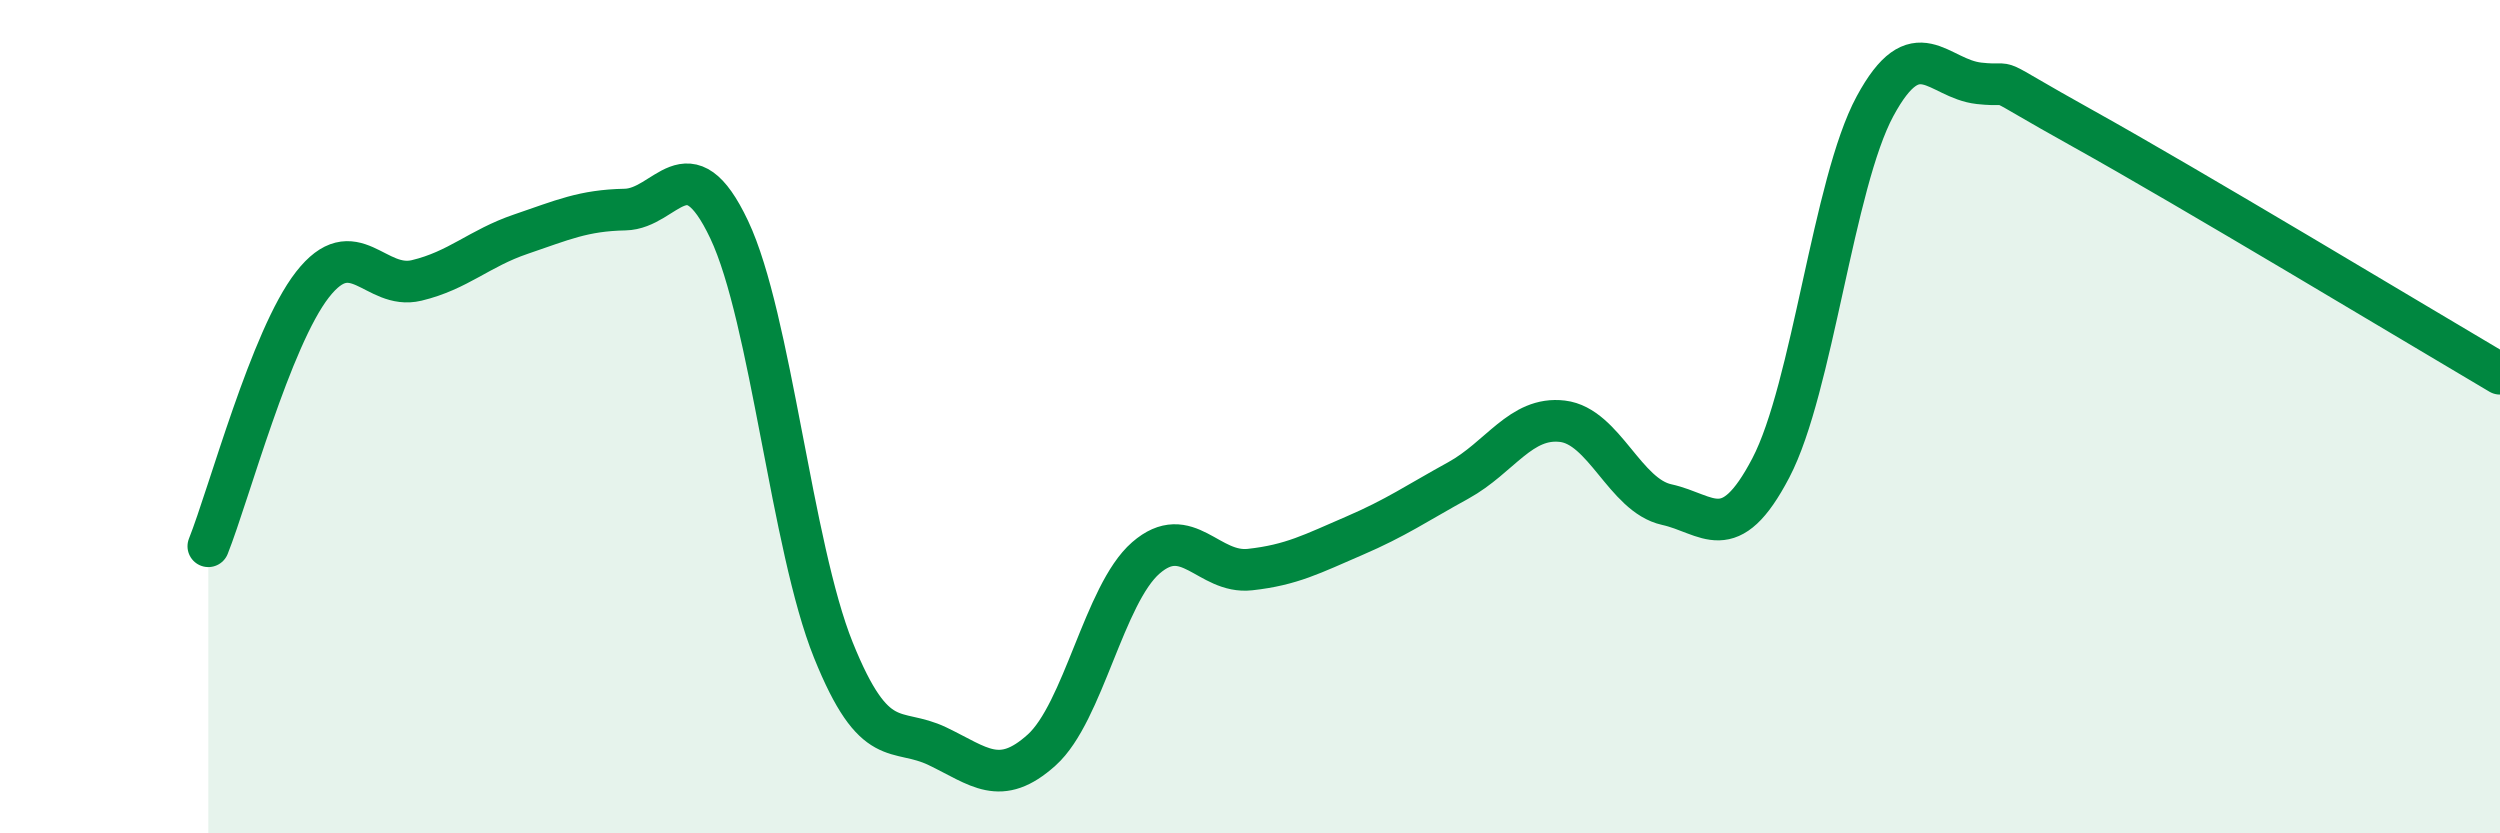
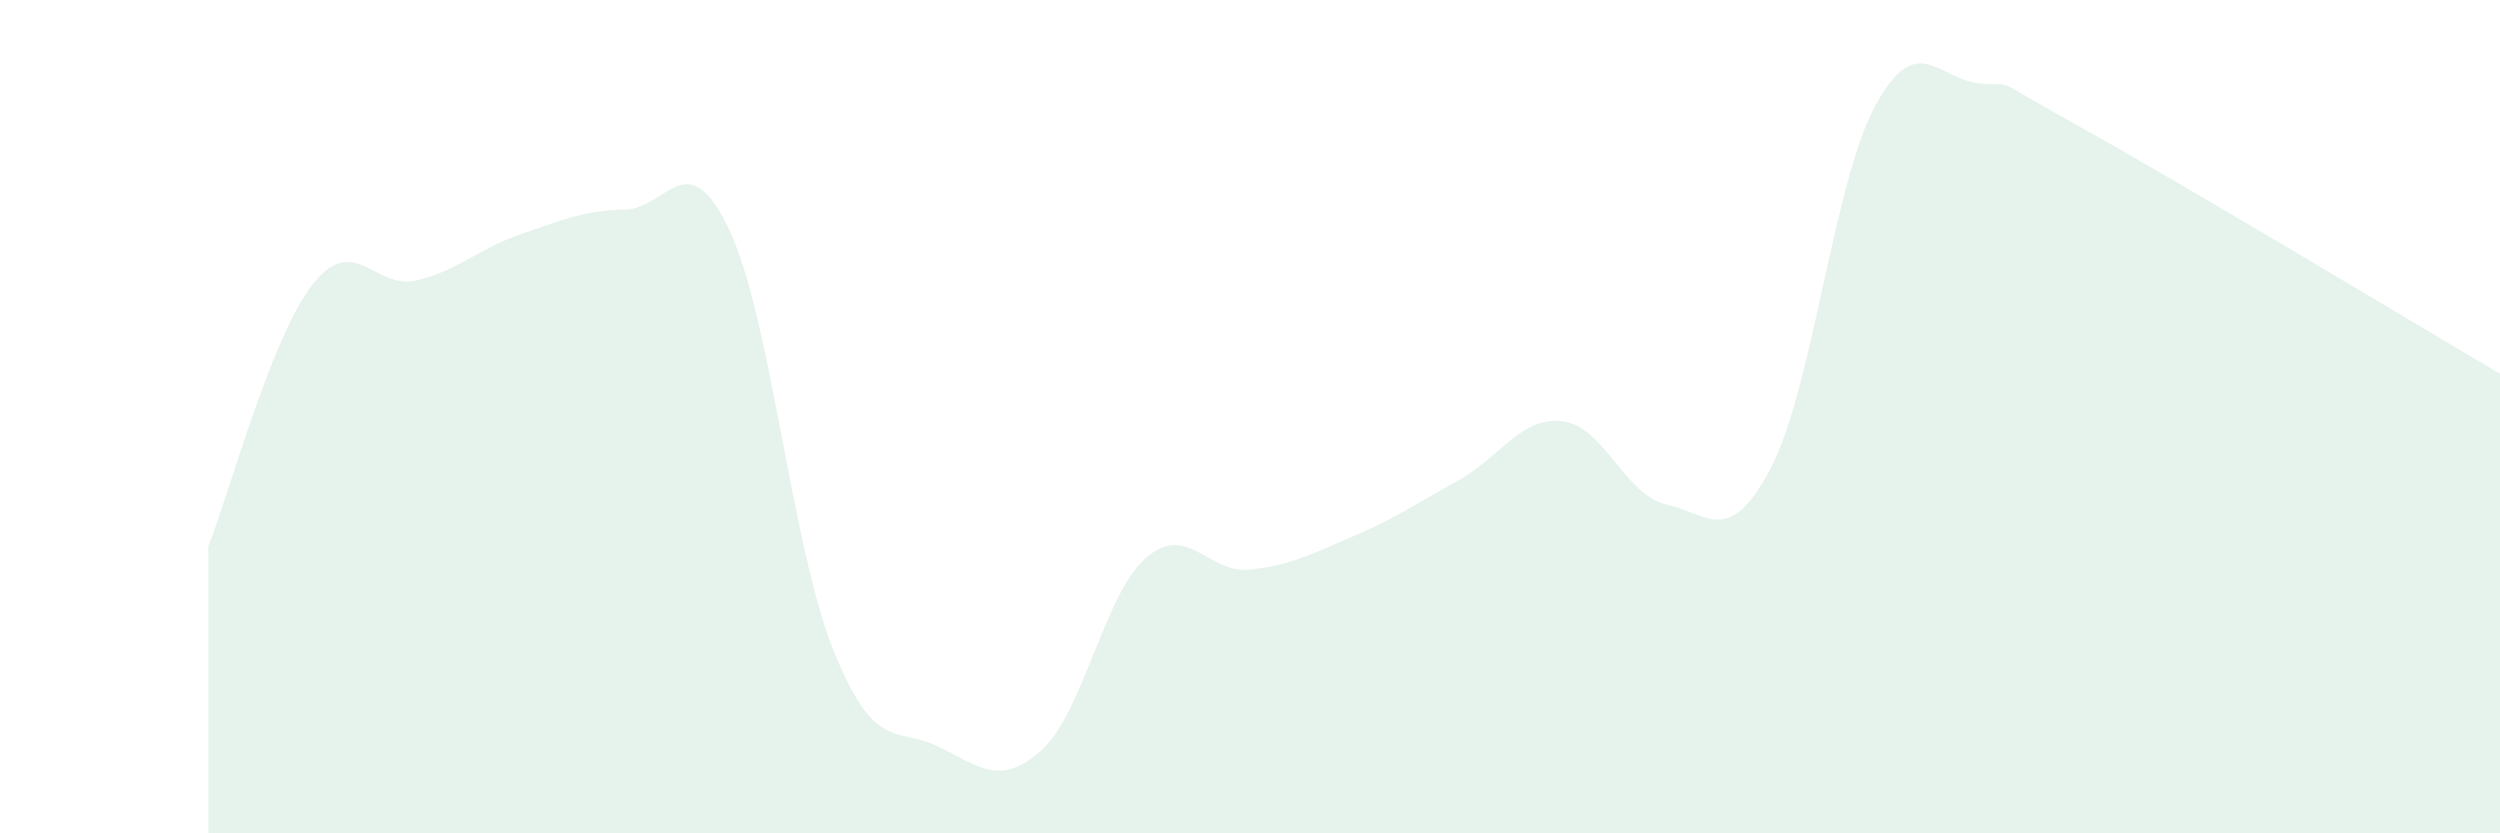
<svg xmlns="http://www.w3.org/2000/svg" width="60" height="20" viewBox="0 0 60 20">
  <path d="M 5,13.11 C 5.5,11.85 6.5,8.11 7.5,6.83 C 8.5,5.55 9,6.97 10,6.73 C 11,6.49 11.5,5.96 12.5,5.62 C 13.5,5.28 14,5.05 15,5.03 C 16,5.01 16.5,3.4 17.5,5.51 C 18.5,7.62 19,13.12 20,15.6 C 21,18.08 21.5,17.43 22.5,17.91 C 23.5,18.39 24,18.9 25,18 C 26,17.1 26.5,14.26 27.5,13.39 C 28.5,12.52 29,13.78 30,13.67 C 31,13.56 31.5,13.29 32.5,12.86 C 33.5,12.43 34,12.08 35,11.53 C 36,10.98 36.5,9.99 37.5,10.11 C 38.5,10.23 39,11.89 40,12.11 C 41,12.33 41.5,13.14 42.5,11.23 C 43.5,9.32 44,4.4 45,2.55 C 46,0.7 46.5,1.89 47.5,2 C 48.5,2.11 47.5,1.7 50,3.09 C 52.5,4.48 58,7.79 60,8.97L60 20L5 20Z" fill="#008740" opacity="0.1" stroke-linecap="round" stroke-linejoin="round" />
-   <path d="M 5,13.11 C 5.5,11.85 6.5,8.11 7.5,6.83 C 8.5,5.55 9,6.97 10,6.73 C 11,6.49 11.5,5.96 12.5,5.62 C 13.5,5.28 14,5.05 15,5.03 C 16,5.01 16.5,3.4 17.5,5.51 C 18.5,7.62 19,13.12 20,15.6 C 21,18.08 21.5,17.43 22.5,17.91 C 23.5,18.39 24,18.9 25,18 C 26,17.1 26.5,14.26 27.5,13.39 C 28.5,12.52 29,13.78 30,13.67 C 31,13.56 31.5,13.29 32.5,12.86 C 33.5,12.43 34,12.08 35,11.53 C 36,10.98 36.5,9.99 37.5,10.11 C 38.5,10.23 39,11.89 40,12.11 C 41,12.33 41.5,13.14 42.5,11.23 C 43.5,9.32 44,4.4 45,2.55 C 46,0.7 46.5,1.89 47.5,2 C 48.5,2.11 47.5,1.7 50,3.09 C 52.5,4.48 58,7.79 60,8.97" stroke="#008740" stroke-width="1" fill="none" stroke-linecap="round" stroke-linejoin="round" />
</svg>